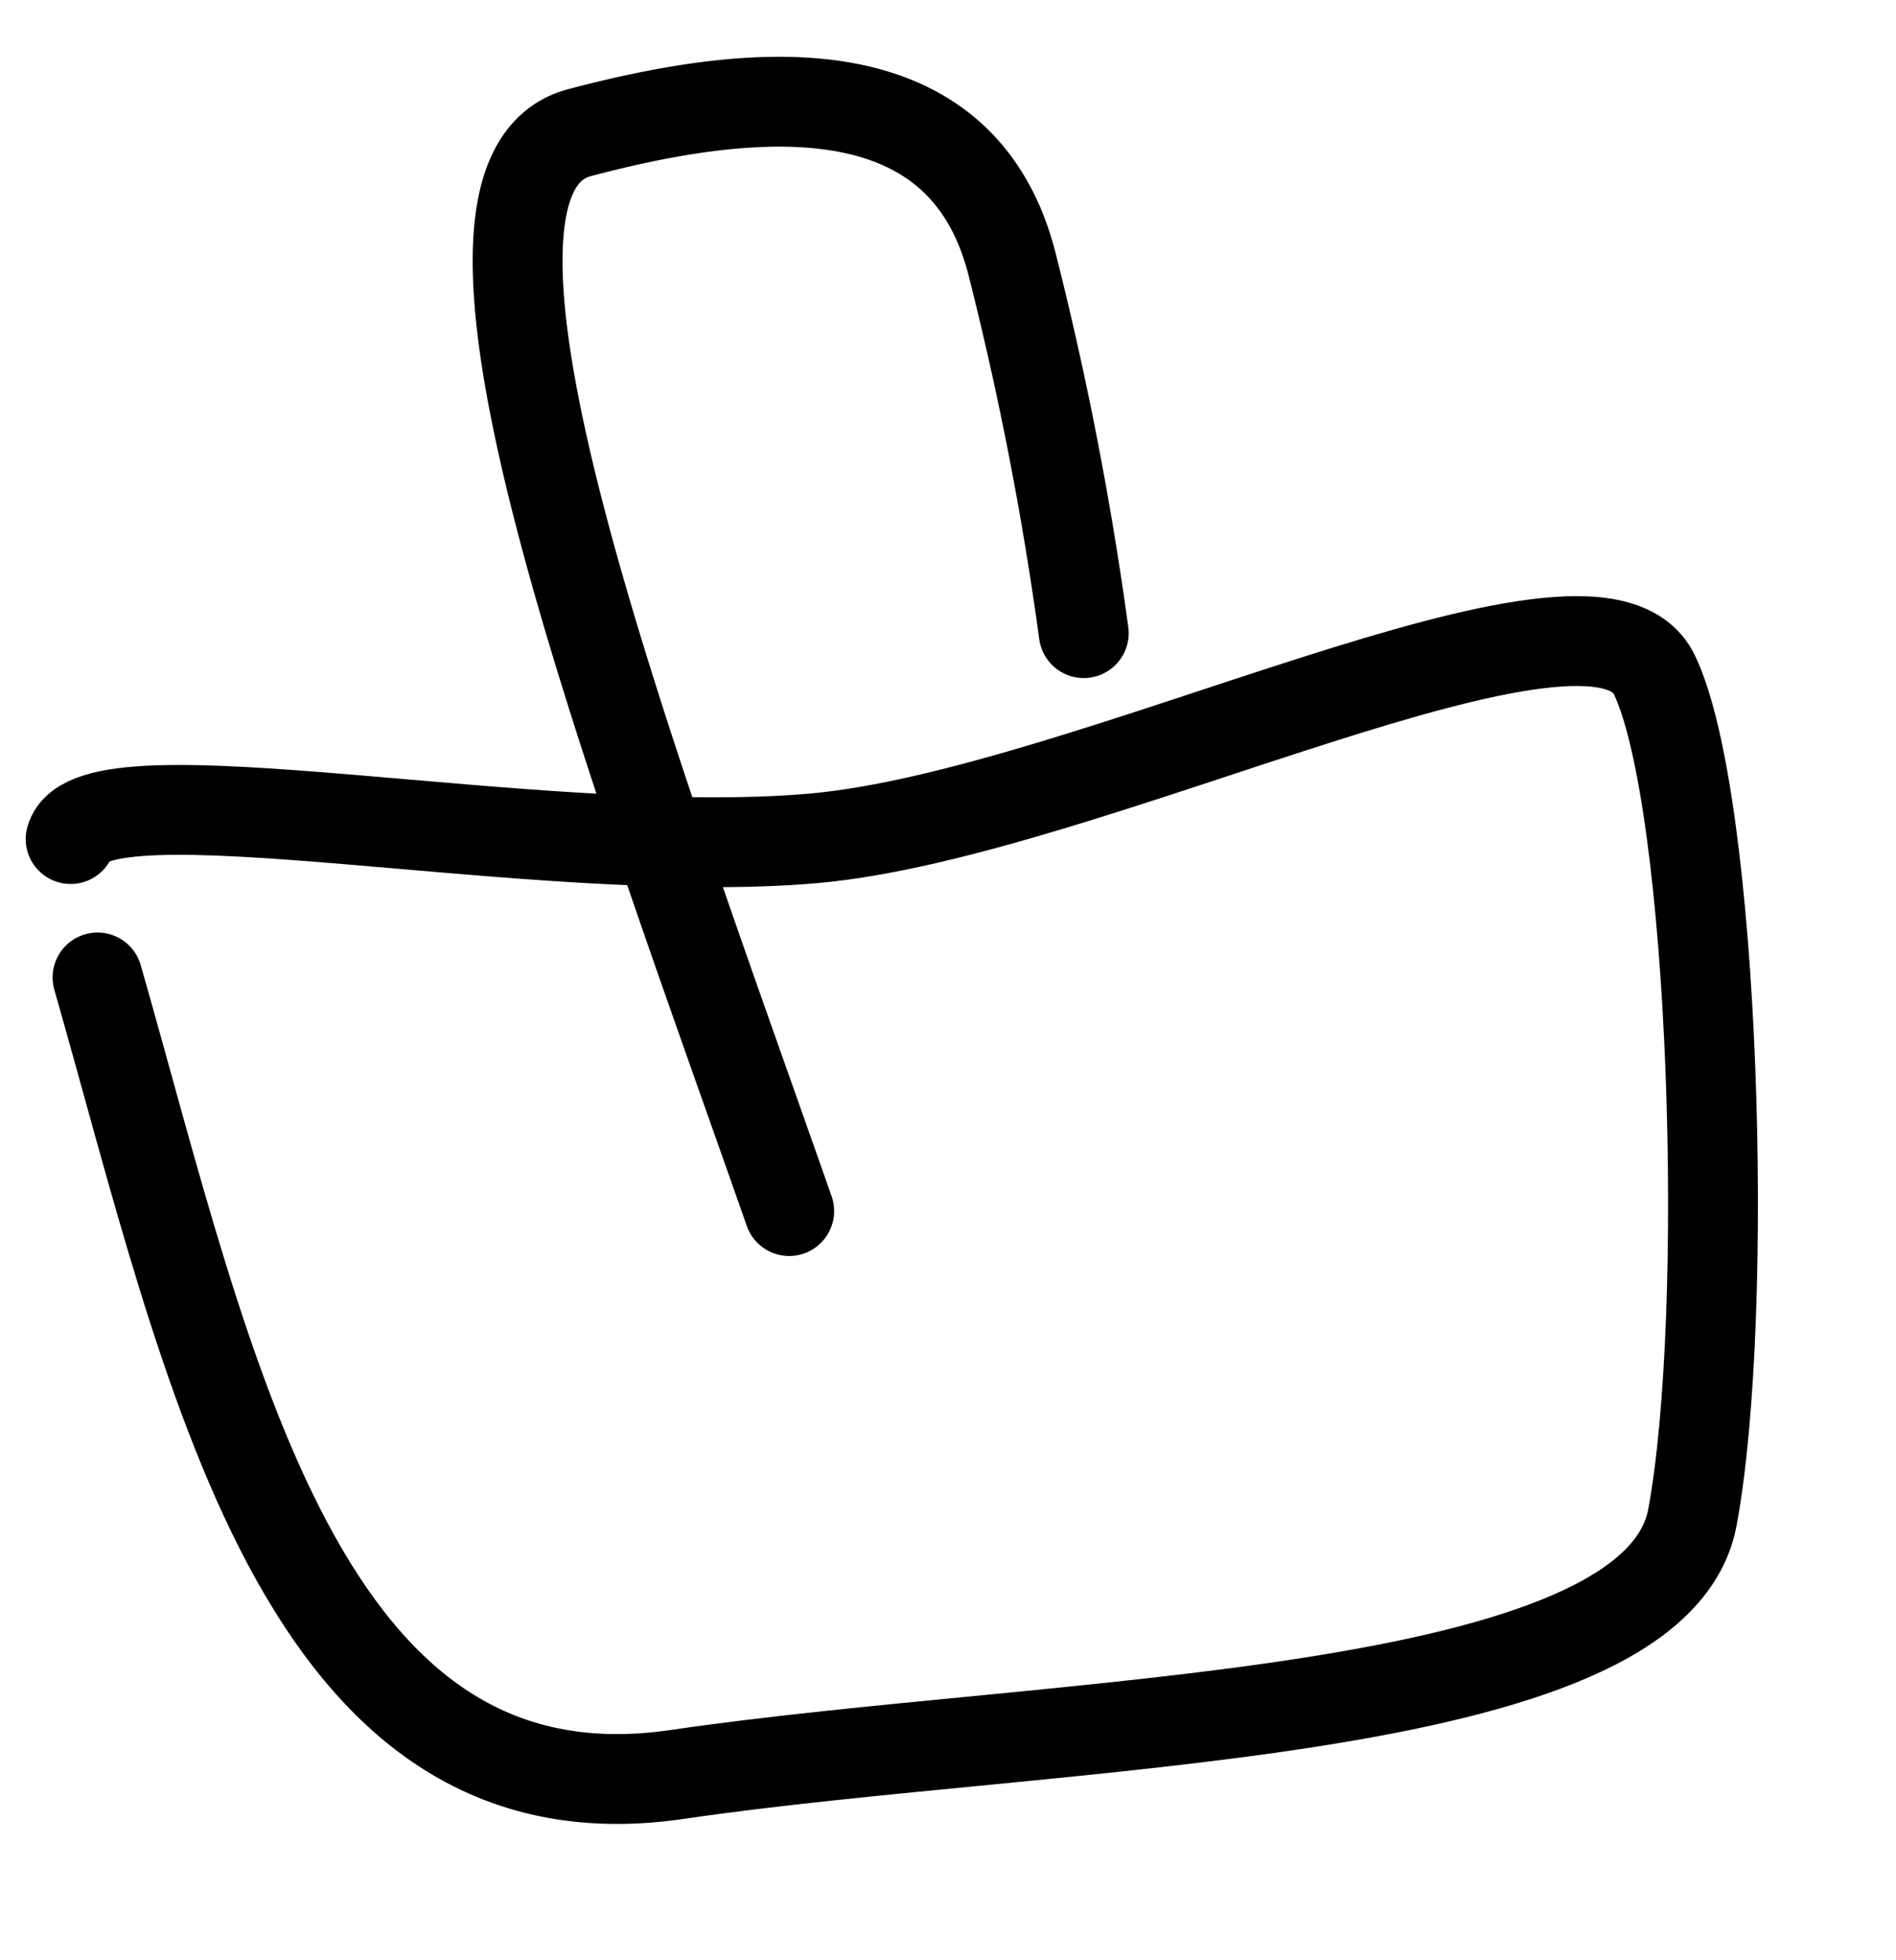
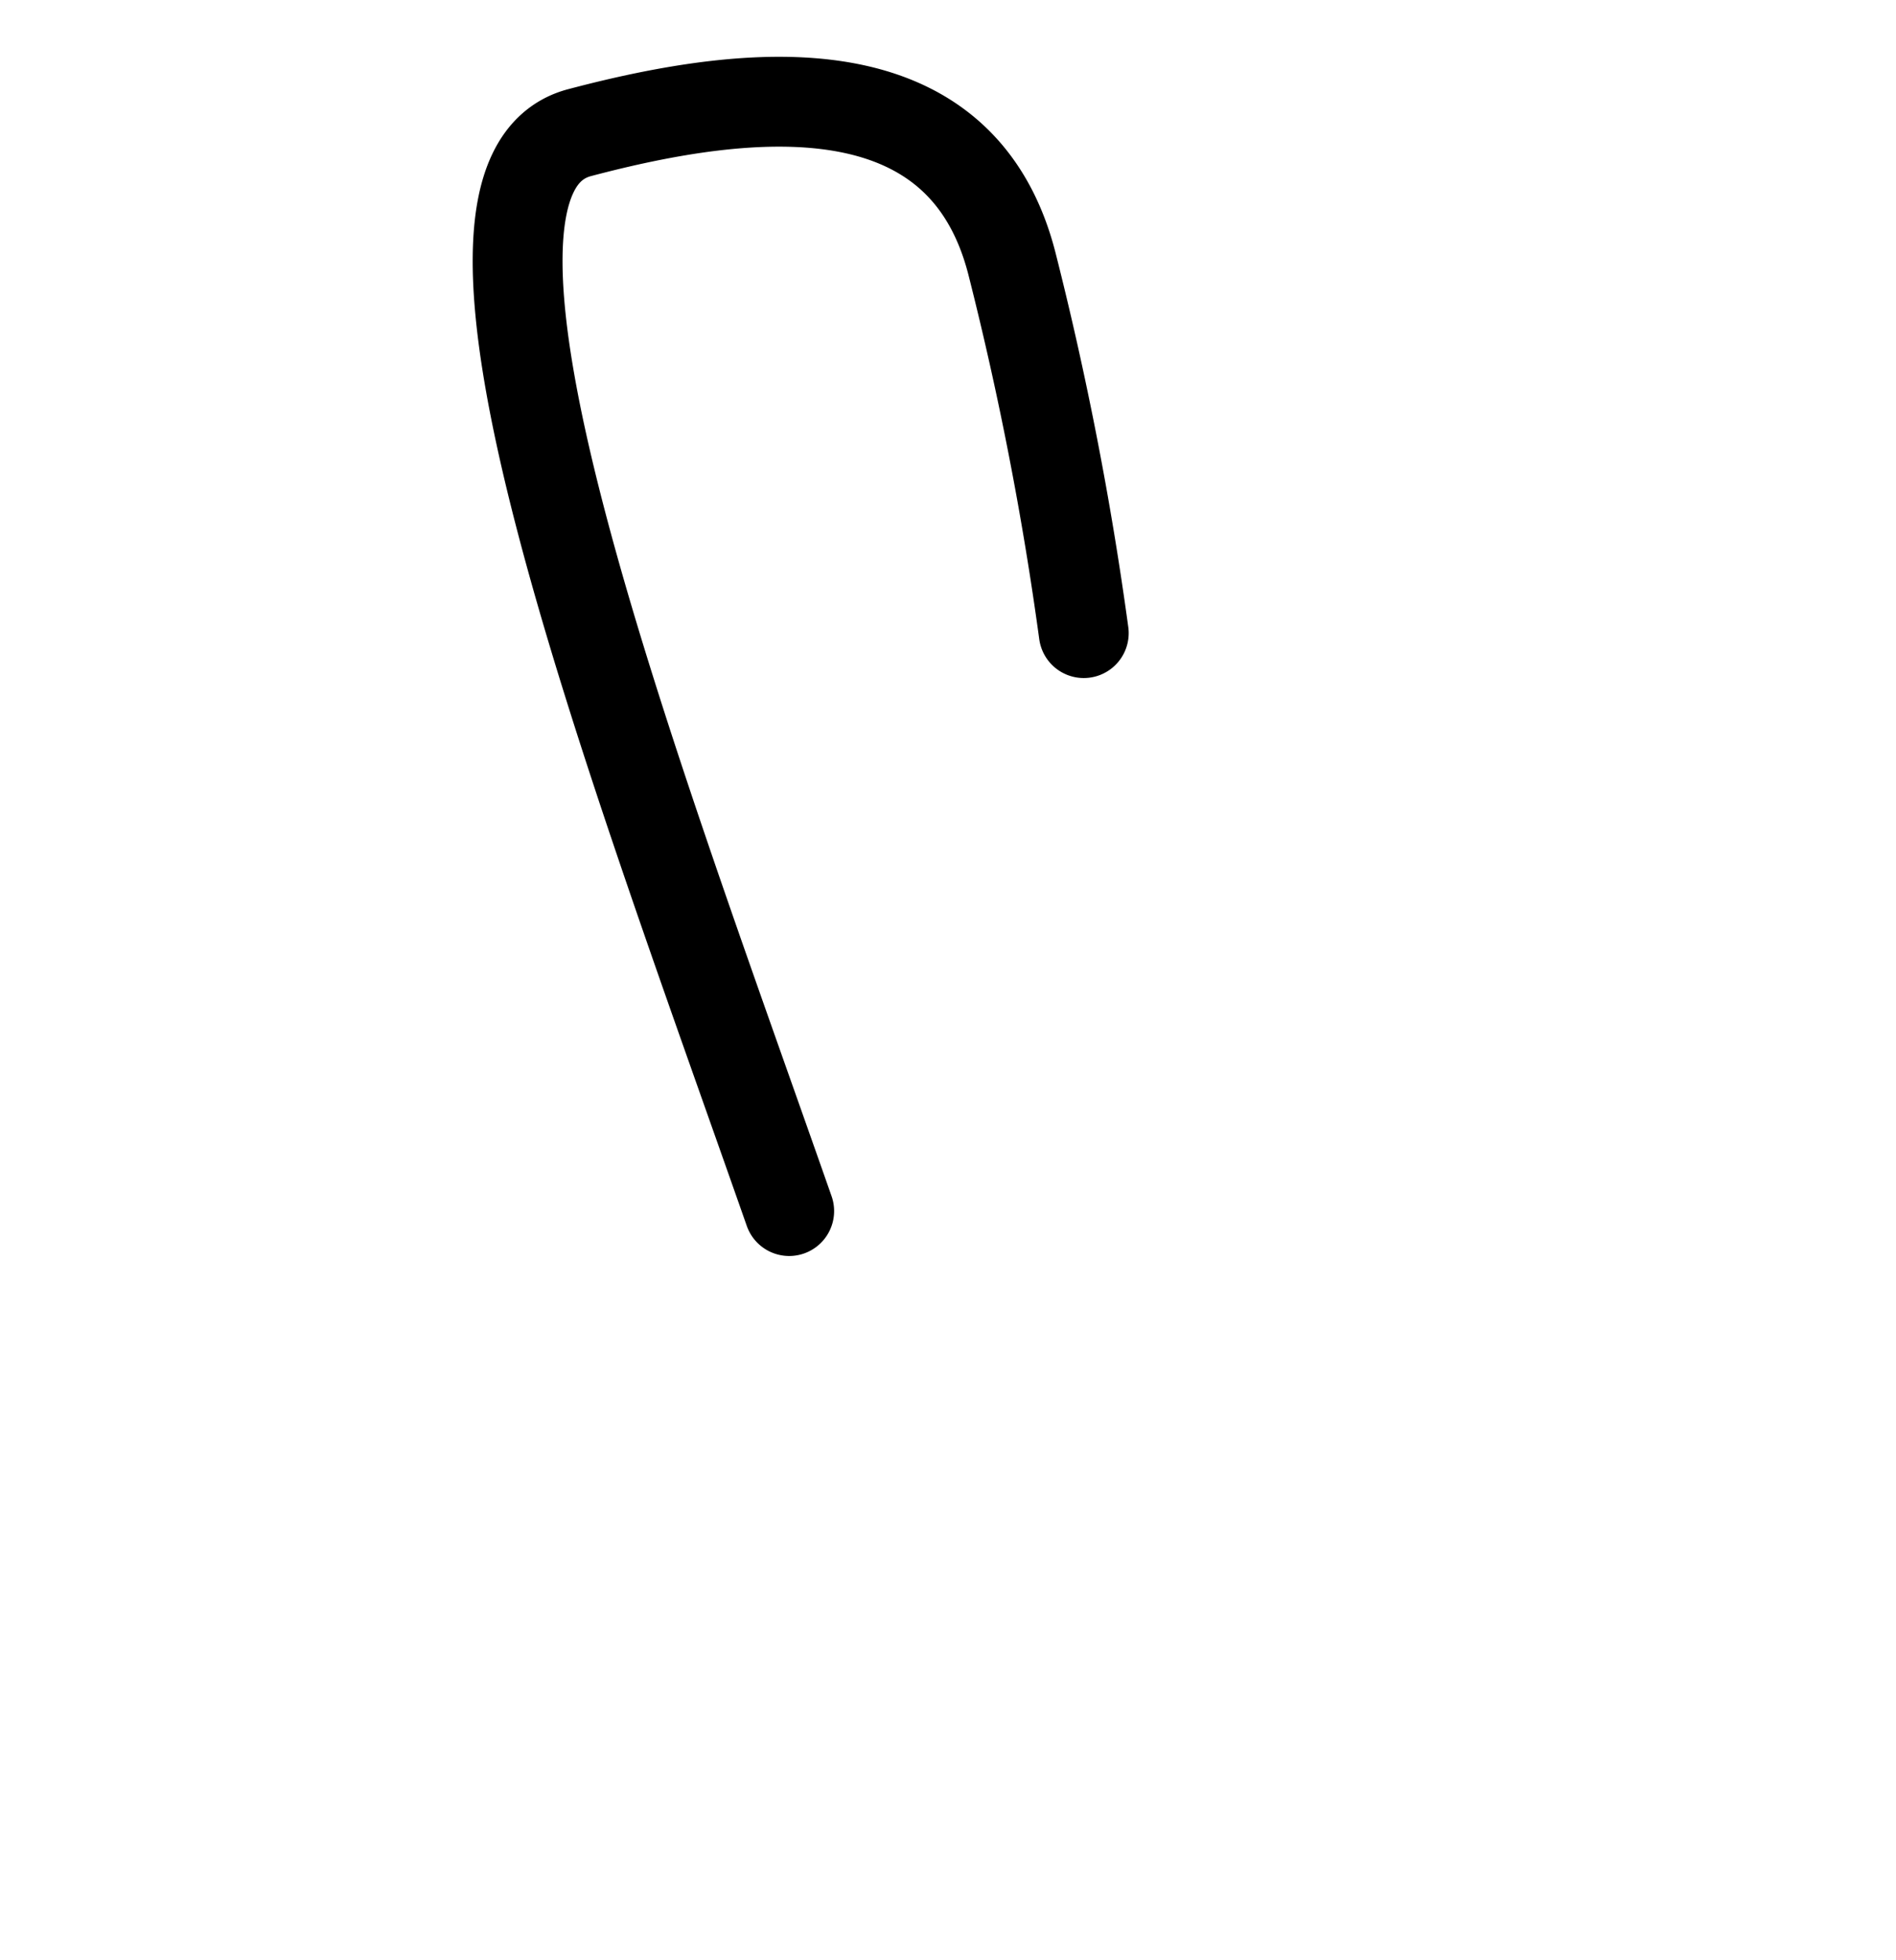
<svg xmlns="http://www.w3.org/2000/svg" width="105.512" height="109.041" viewBox="0 0 105.512 109.041">
  <g transform="translate(-1290.128 -1985.756) rotate(-11)">
-     <path d="M770.475,2115.863c1.961,22.555,1.961,48.706,23.209,49.687s53.937,7.518,58.186-3.269,8.826-38.9,6.865-46.418-32.362,1.634-47.726,0-38.573-11.768-40.534-7.845" transform="translate(112 134)" fill="none" stroke="#000" stroke-linecap="round" stroke-linejoin="round" stroke-width="5" />
    <path d="M805.778,2135.967c-3.923-26.8-9.807-60.474,0-61.128s21.575.327,22.228,11.768a185.792,185.792,0,0,1,0,20.921" transform="translate(112 134)" fill="none" stroke="#000" stroke-linecap="round" stroke-linejoin="round" stroke-width="5" />
  </g>
</svg>